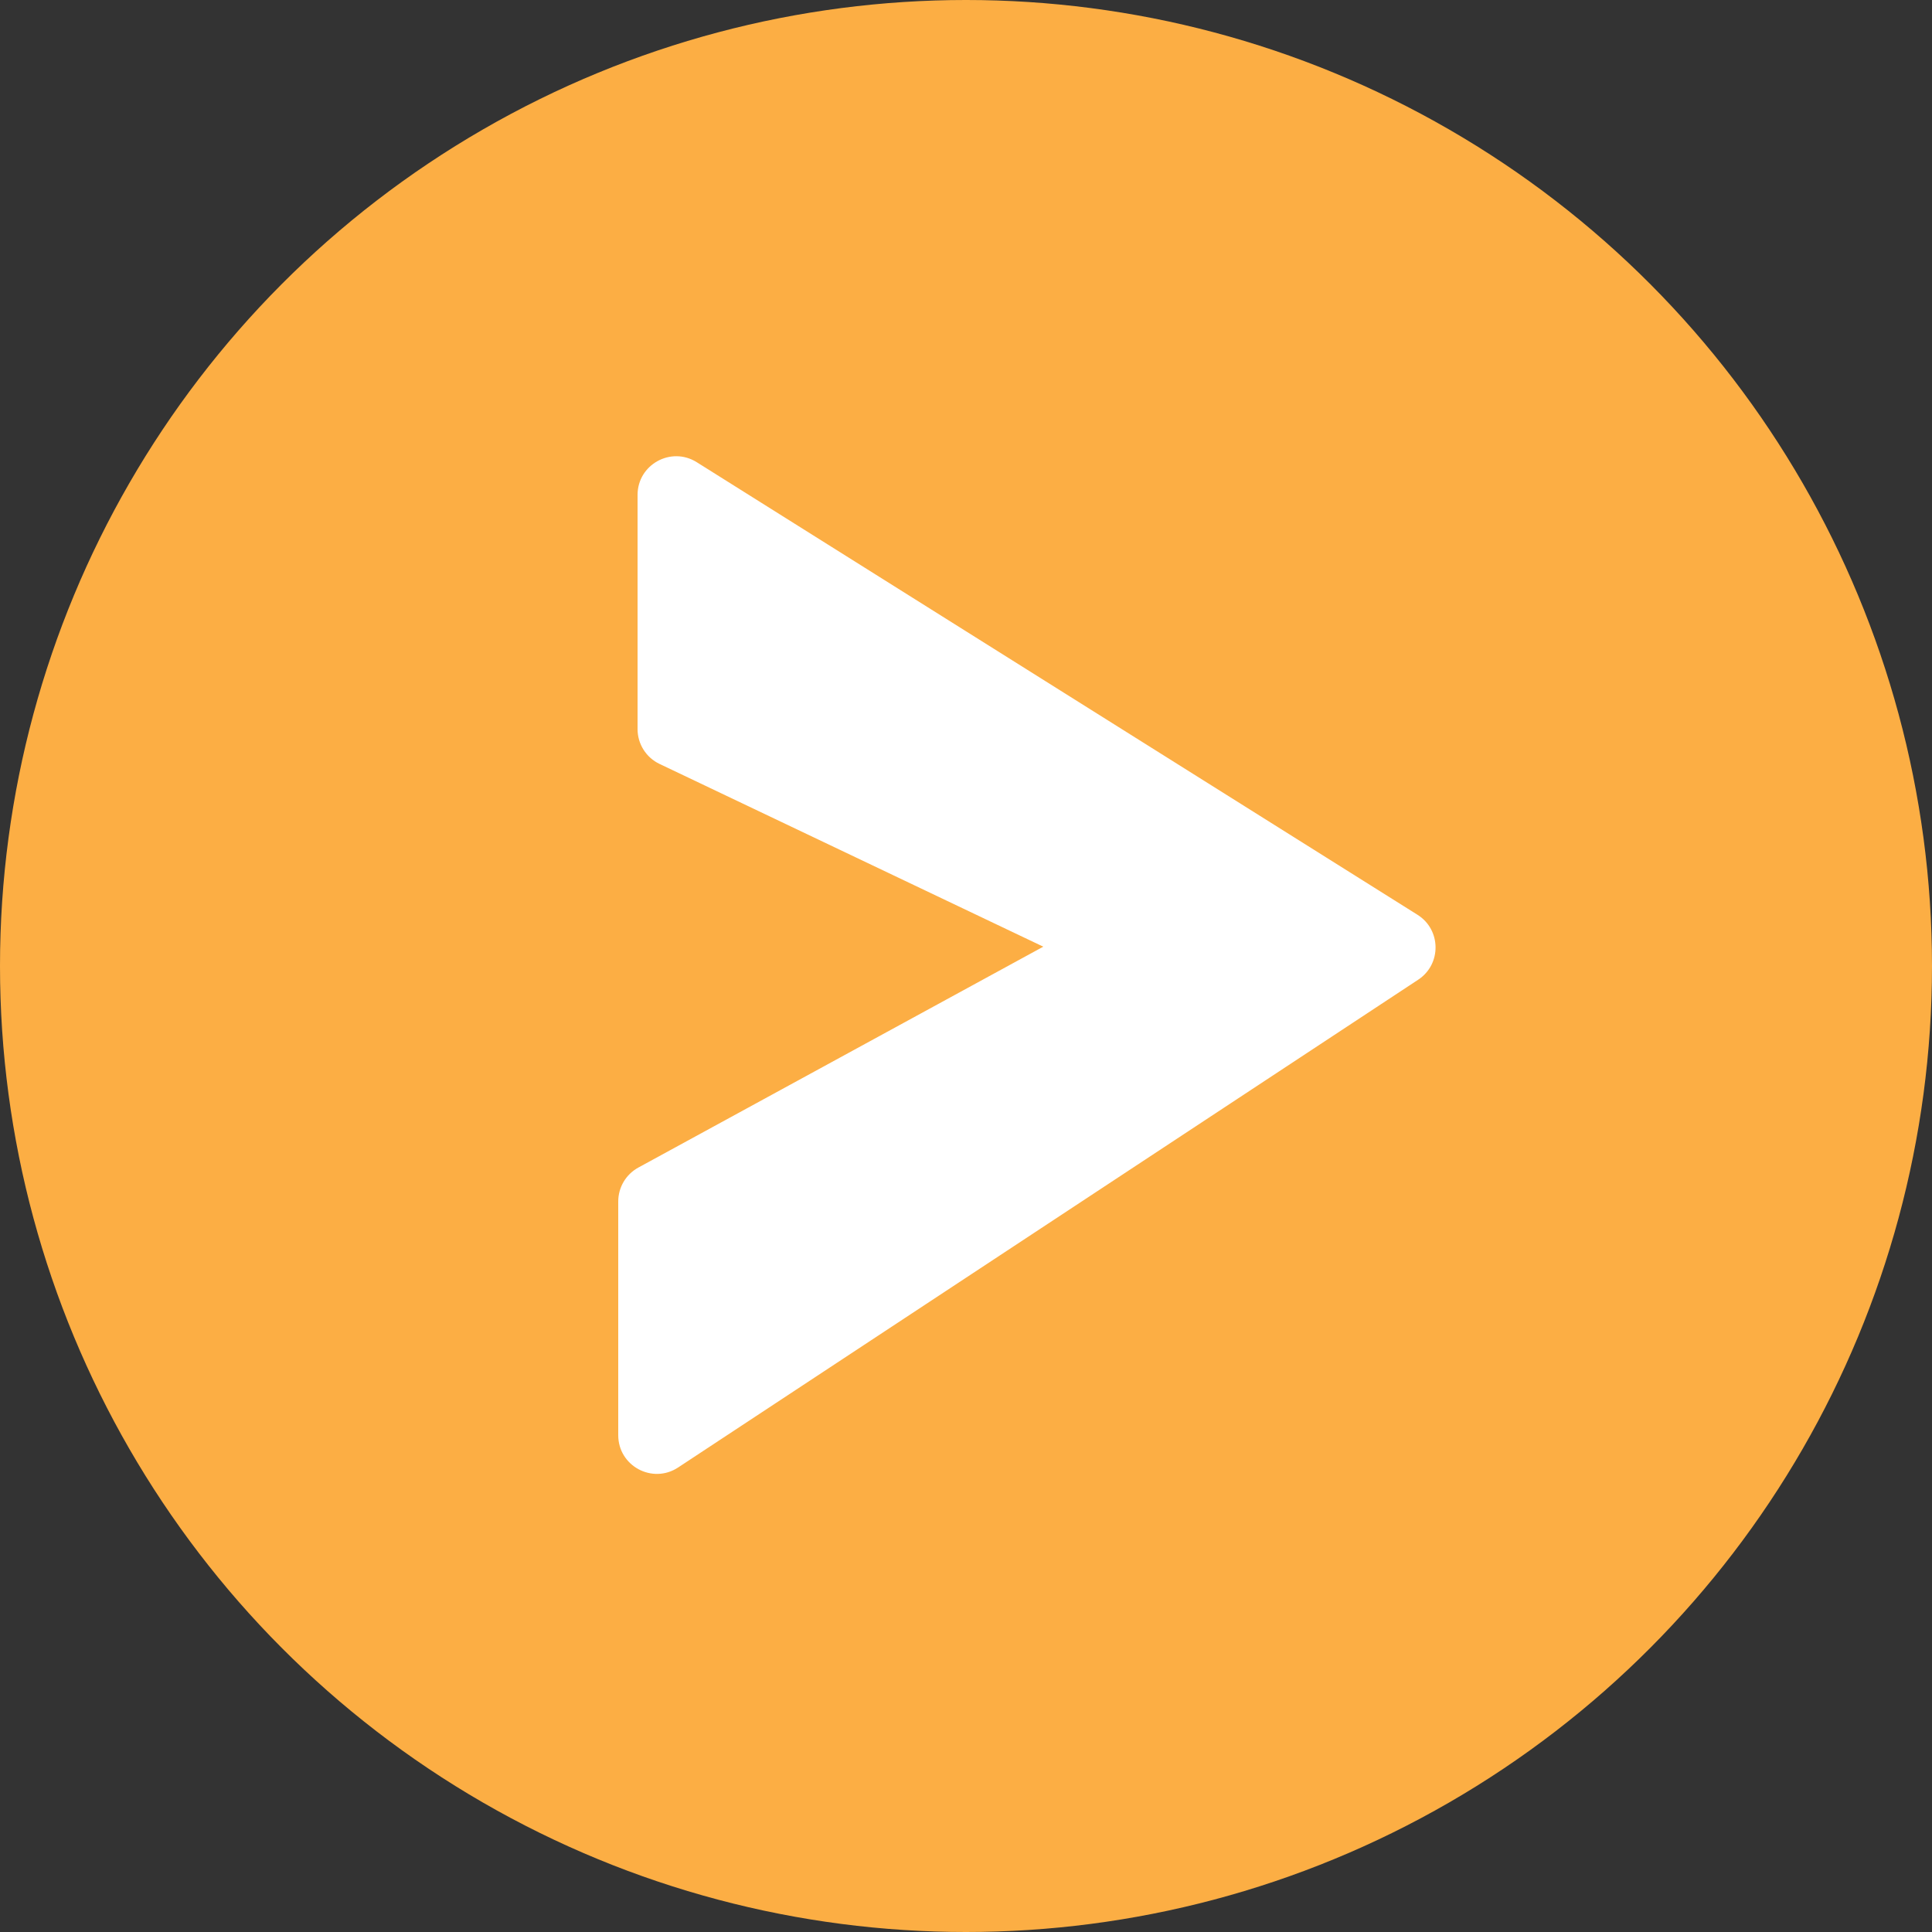
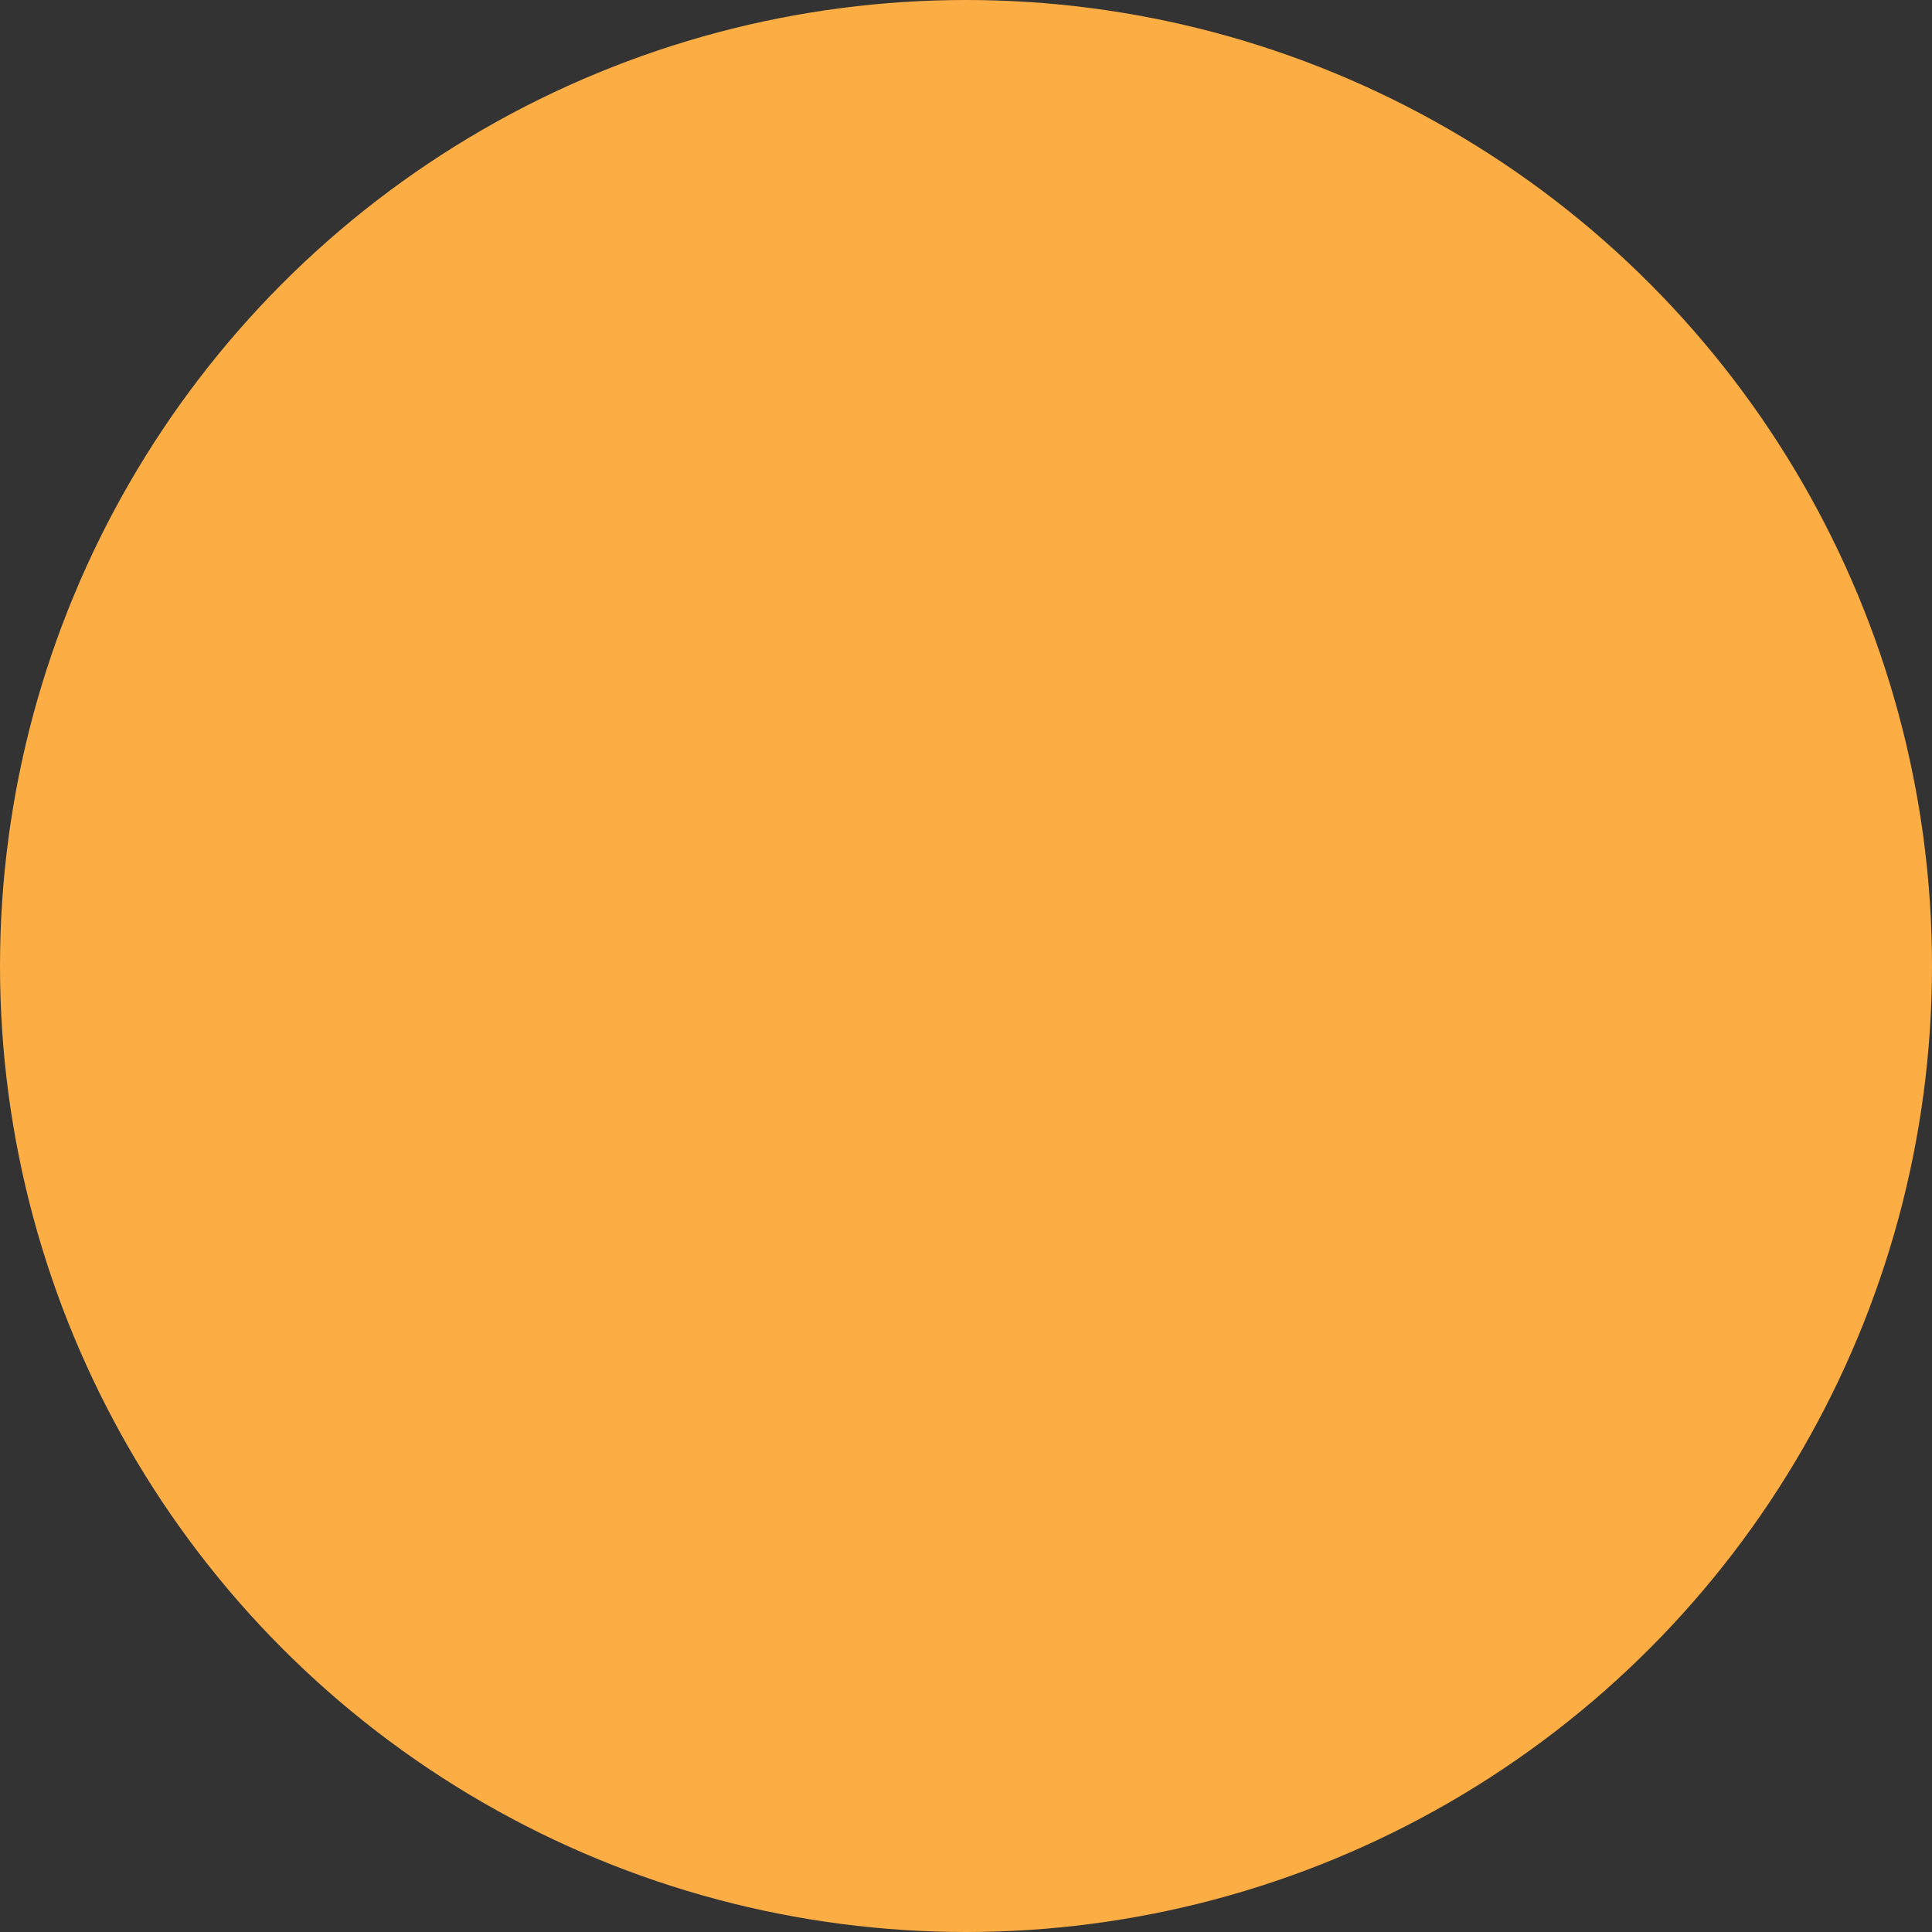
<svg xmlns="http://www.w3.org/2000/svg" width="50" height="50" viewBox="0 0 50 50" fill="none">
  <rect x="0" y="0" width="50" height="50" fill="#333333" stroke="none" />
  <circle cx="25" cy="25" r="25" fill="#FCAE44" />
-   <path d="M16.5 18.869V12.809C16.5 12.022 17.366 11.544 18.032 11.962L36.684 23.674C37.3 24.06 37.31 24.955 36.702 25.355L17.55 37.978C16.885 38.416 16 37.94 16 37.143V31.094C16 30.728 16.2 30.391 16.521 30.216L27 24.5L17.07 19.771C16.722 19.606 16.5 19.254 16.5 18.869Z" fill="white" />
</svg>